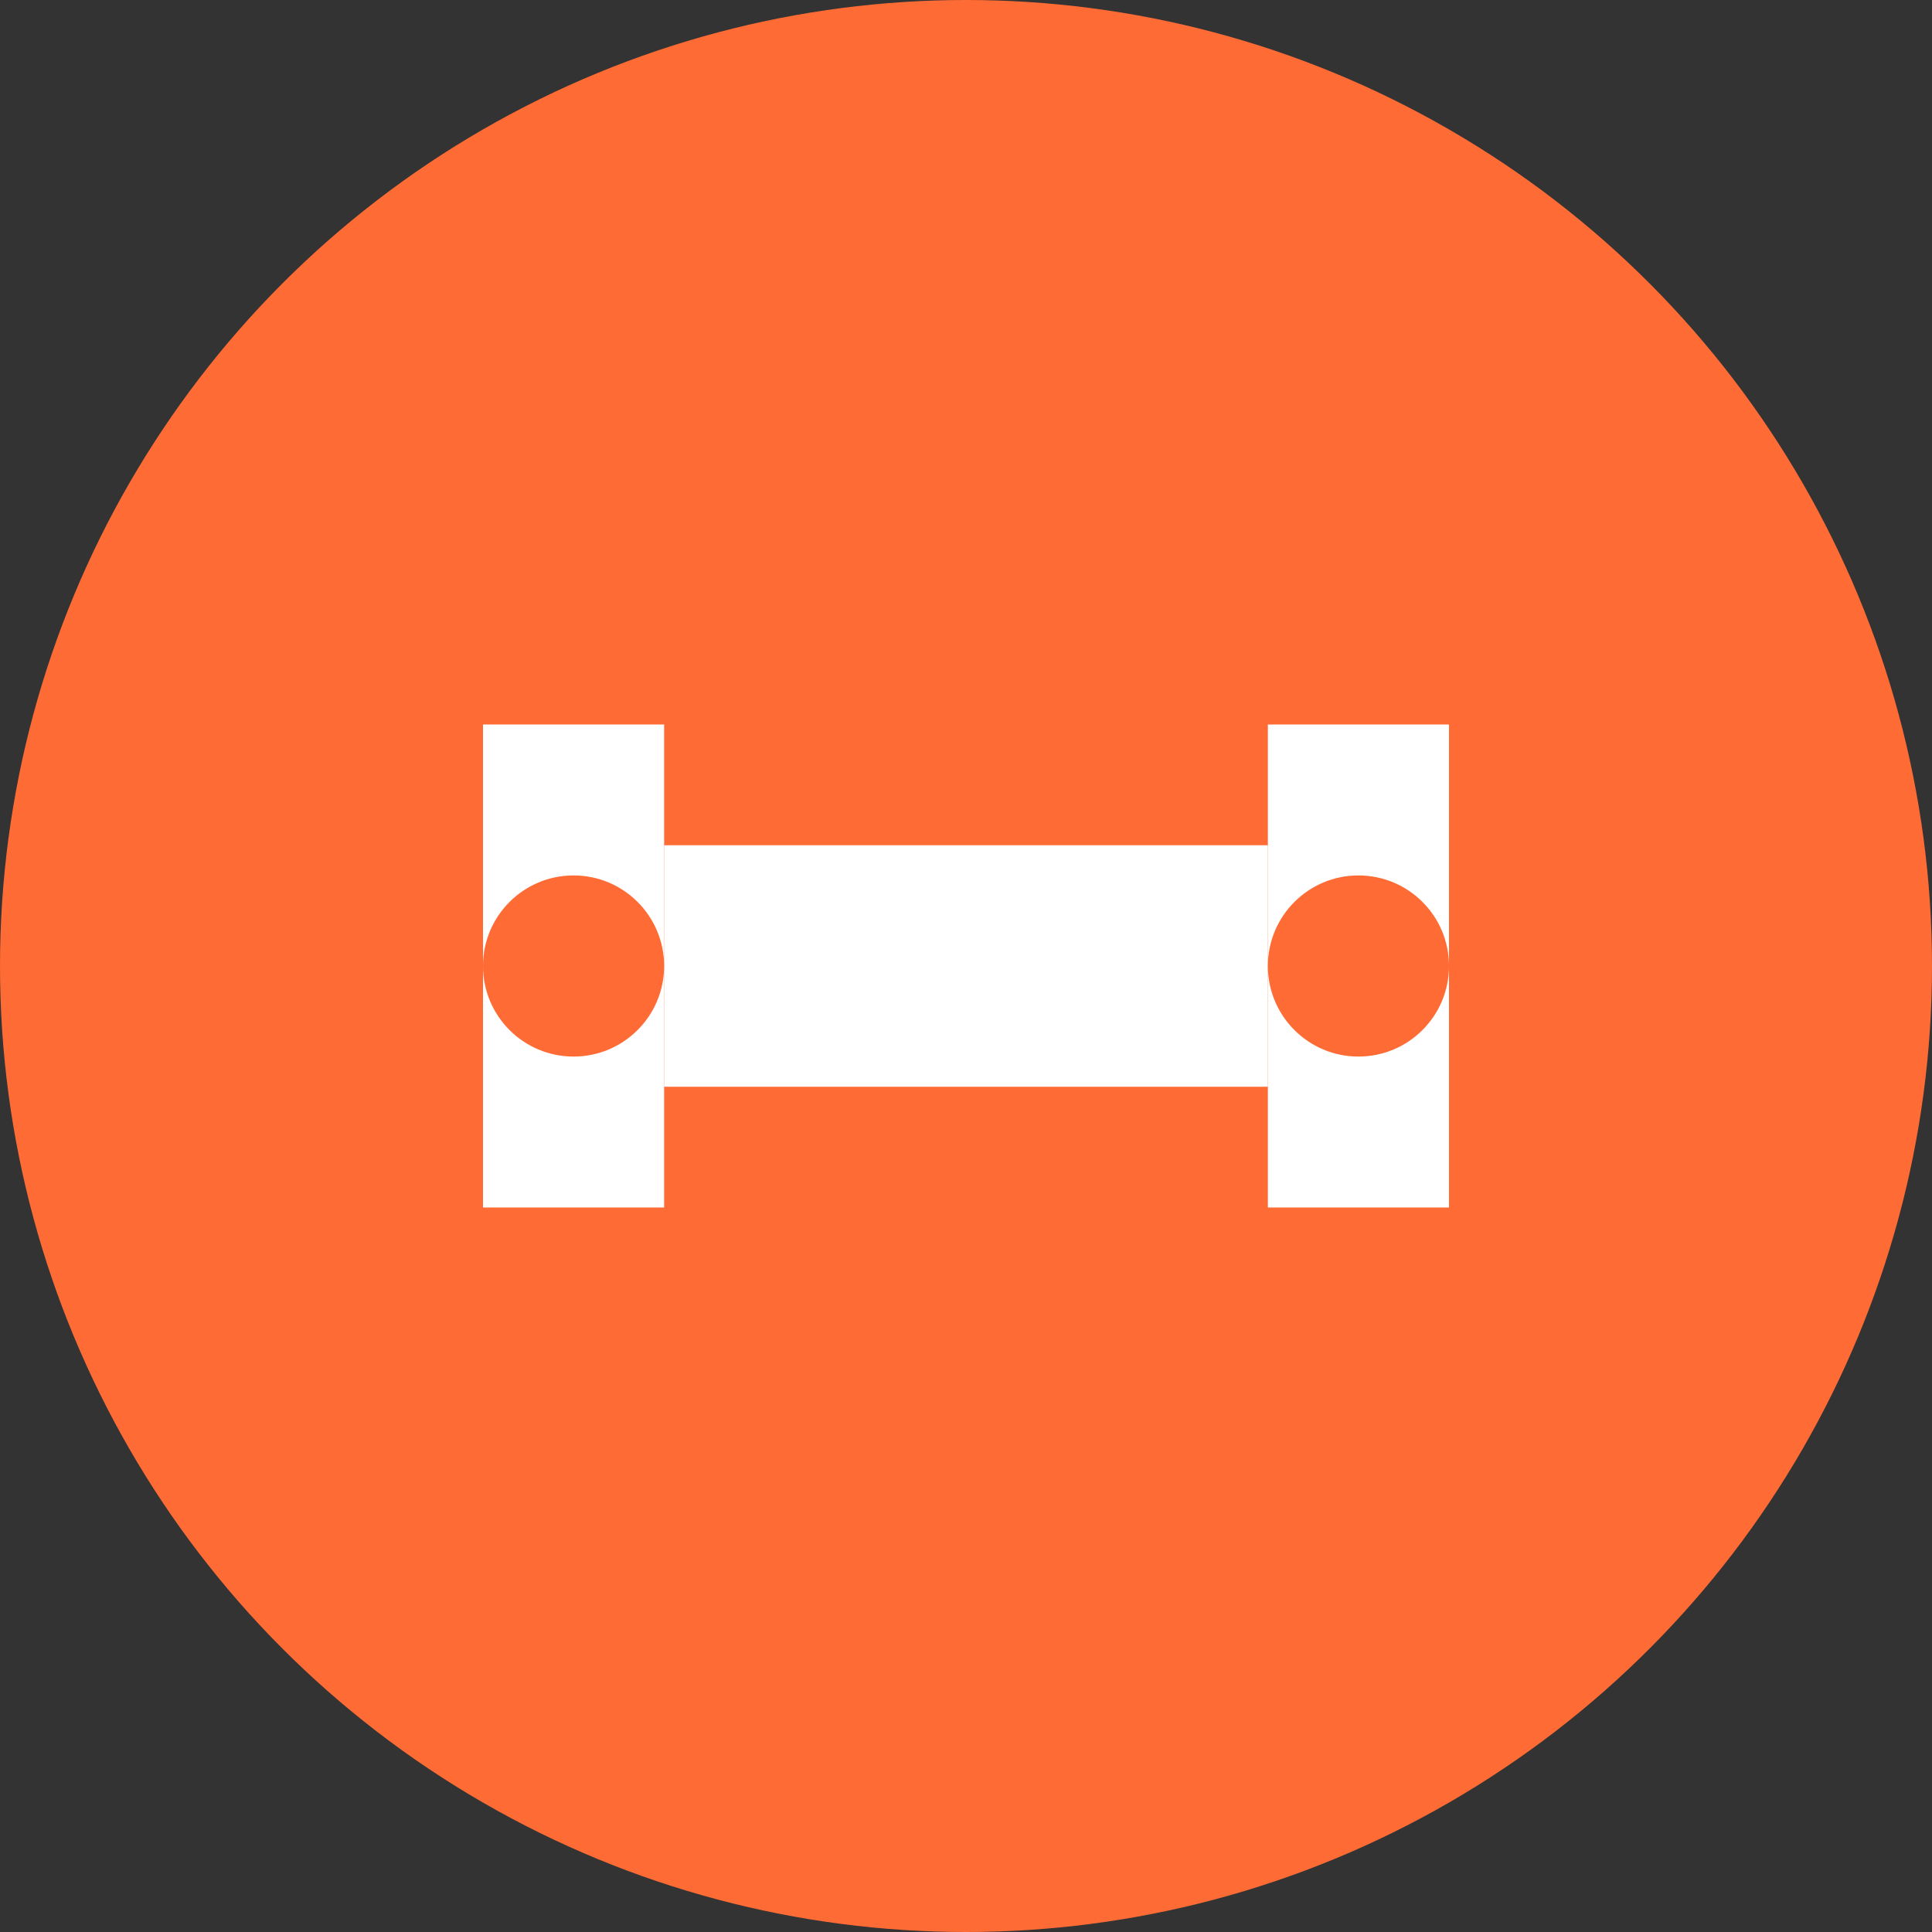
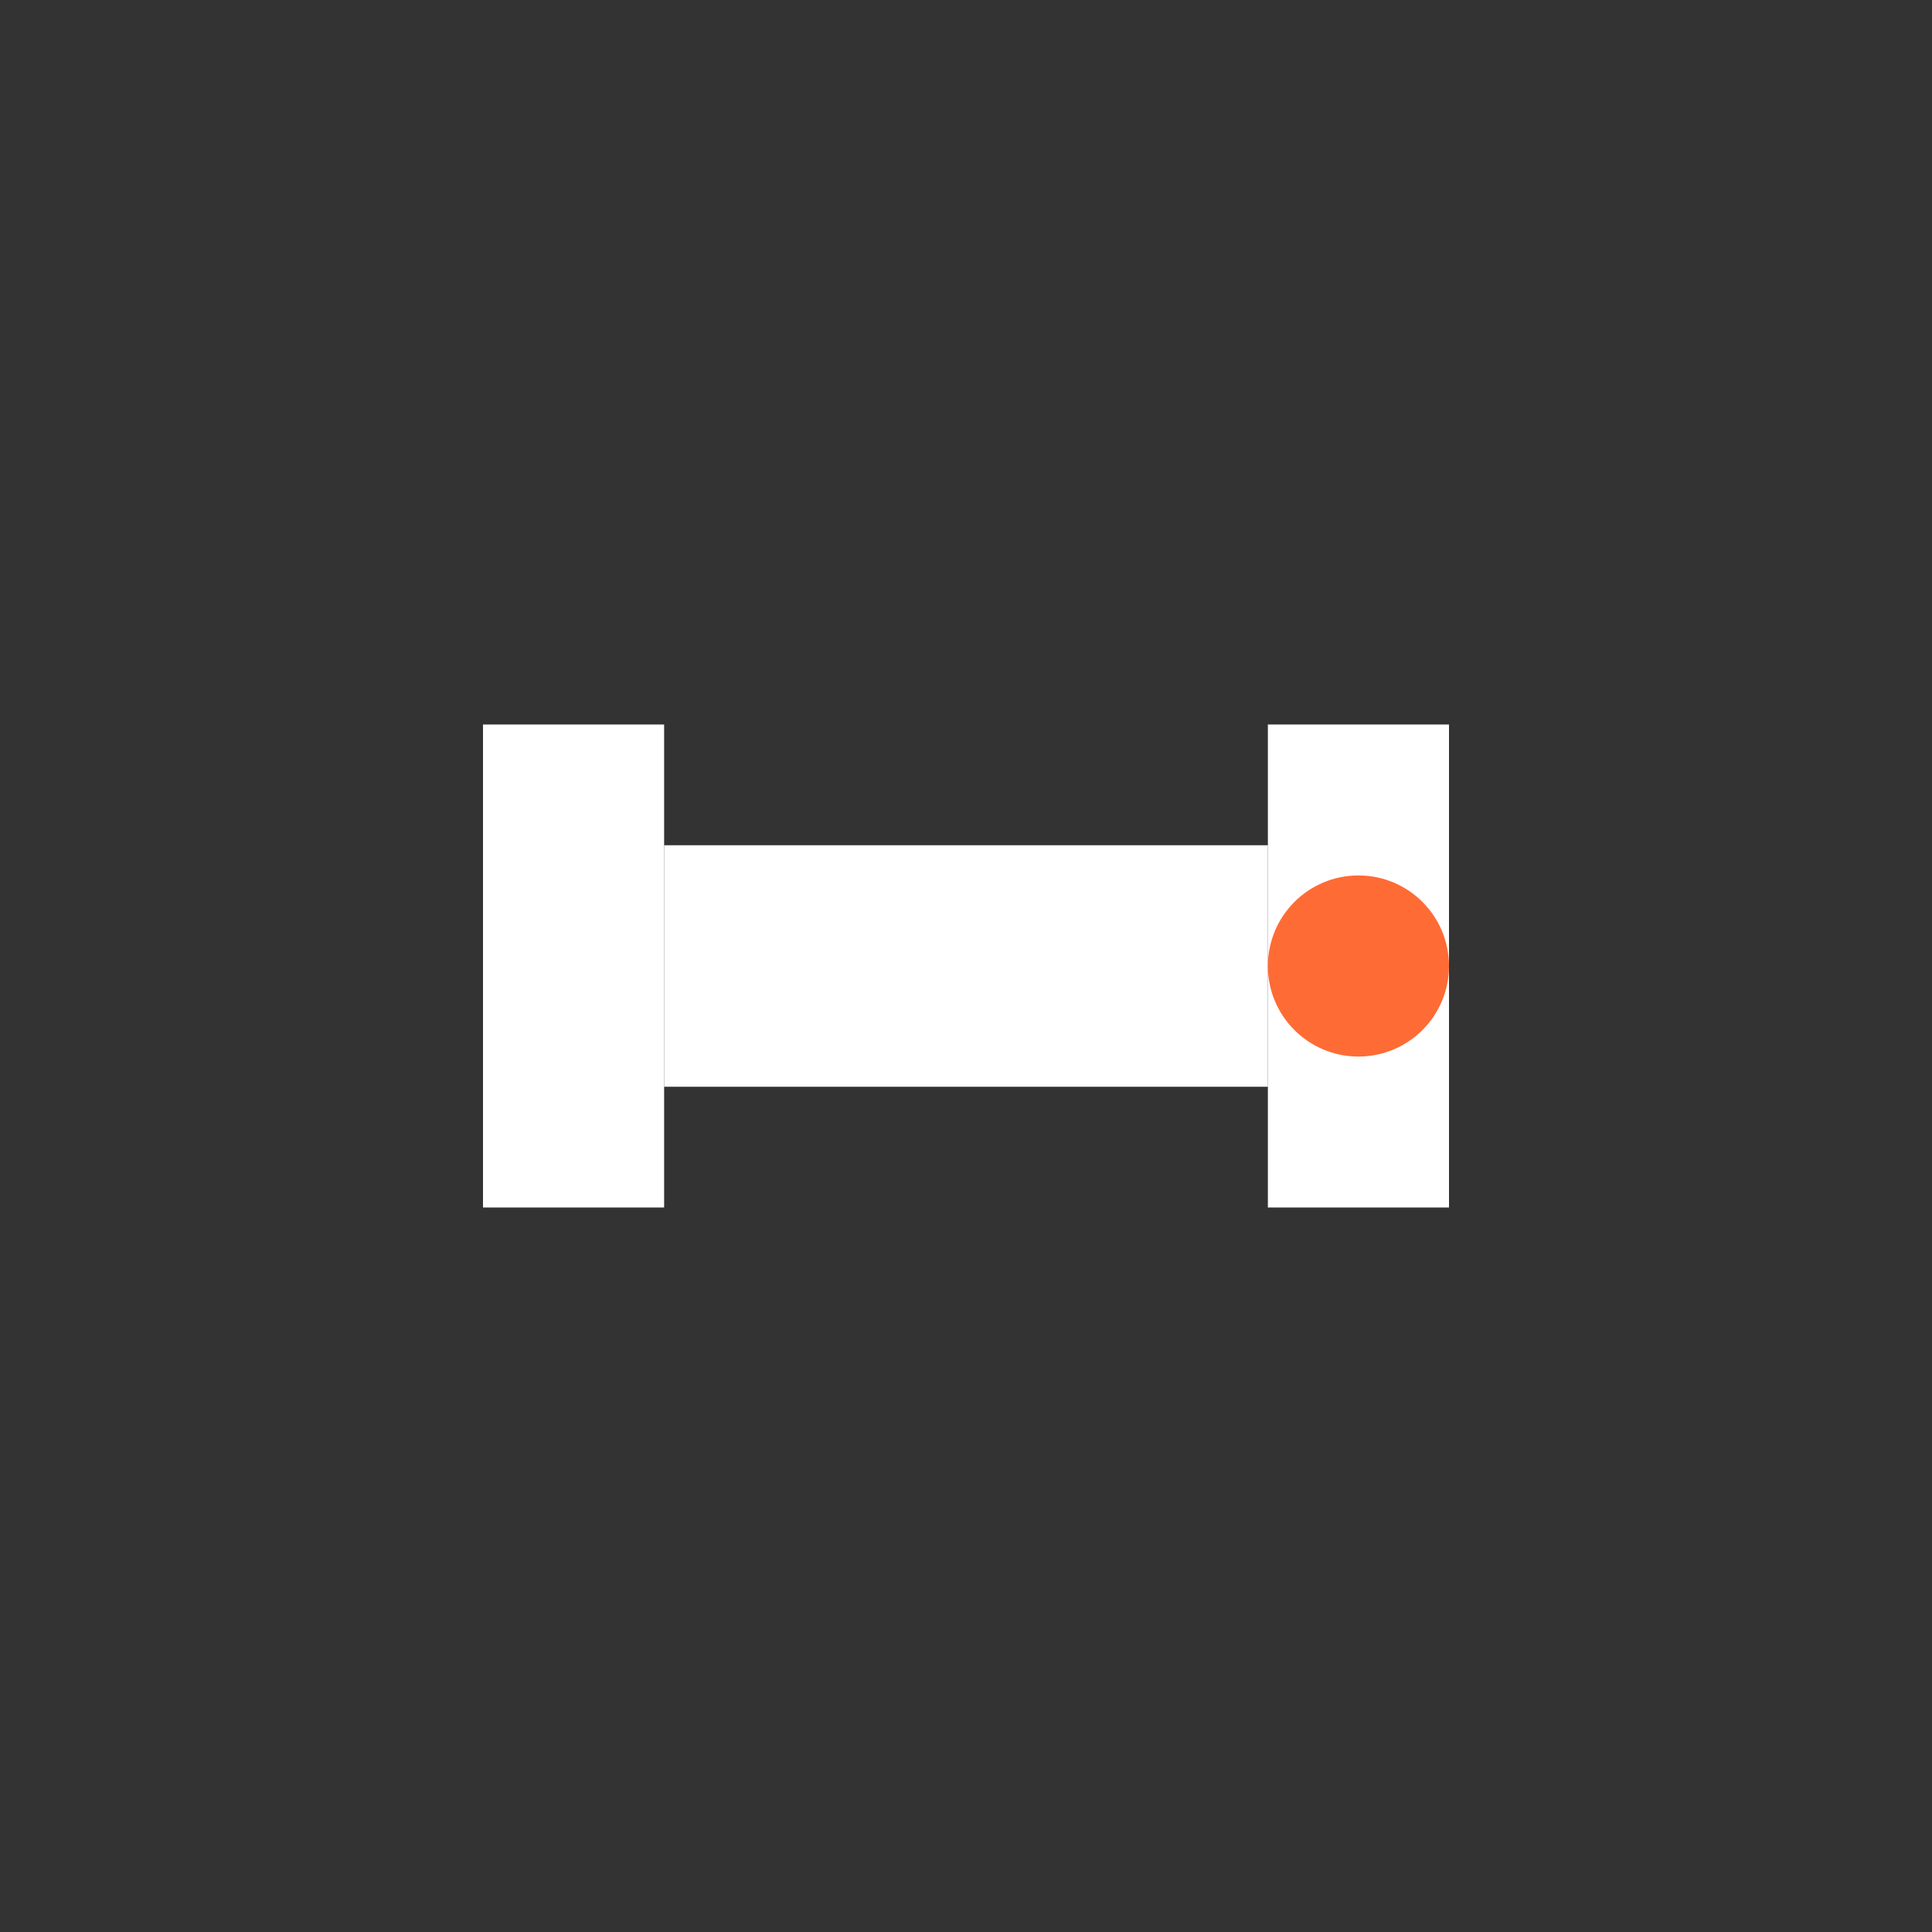
<svg xmlns="http://www.w3.org/2000/svg" viewBox="0 0 32 32" width="32" height="32">
  <rect x="0" y="0" width="32" height="32" fill="#333333" stroke="none" />
-   <circle cx="16" cy="16" r="16" fill="#FF6B35" />
  <path d="M8 12h3v8H8z" fill="white" />
  <path d="M21 12h3v8h-3z" fill="white" />
  <path d="M11 14h10v4H11z" fill="white" />
-   <circle cx="9.5" cy="16" r="1.5" fill="#FF6B35" />
  <circle cx="22.5" cy="16" r="1.5" fill="#FF6B35" />
</svg>